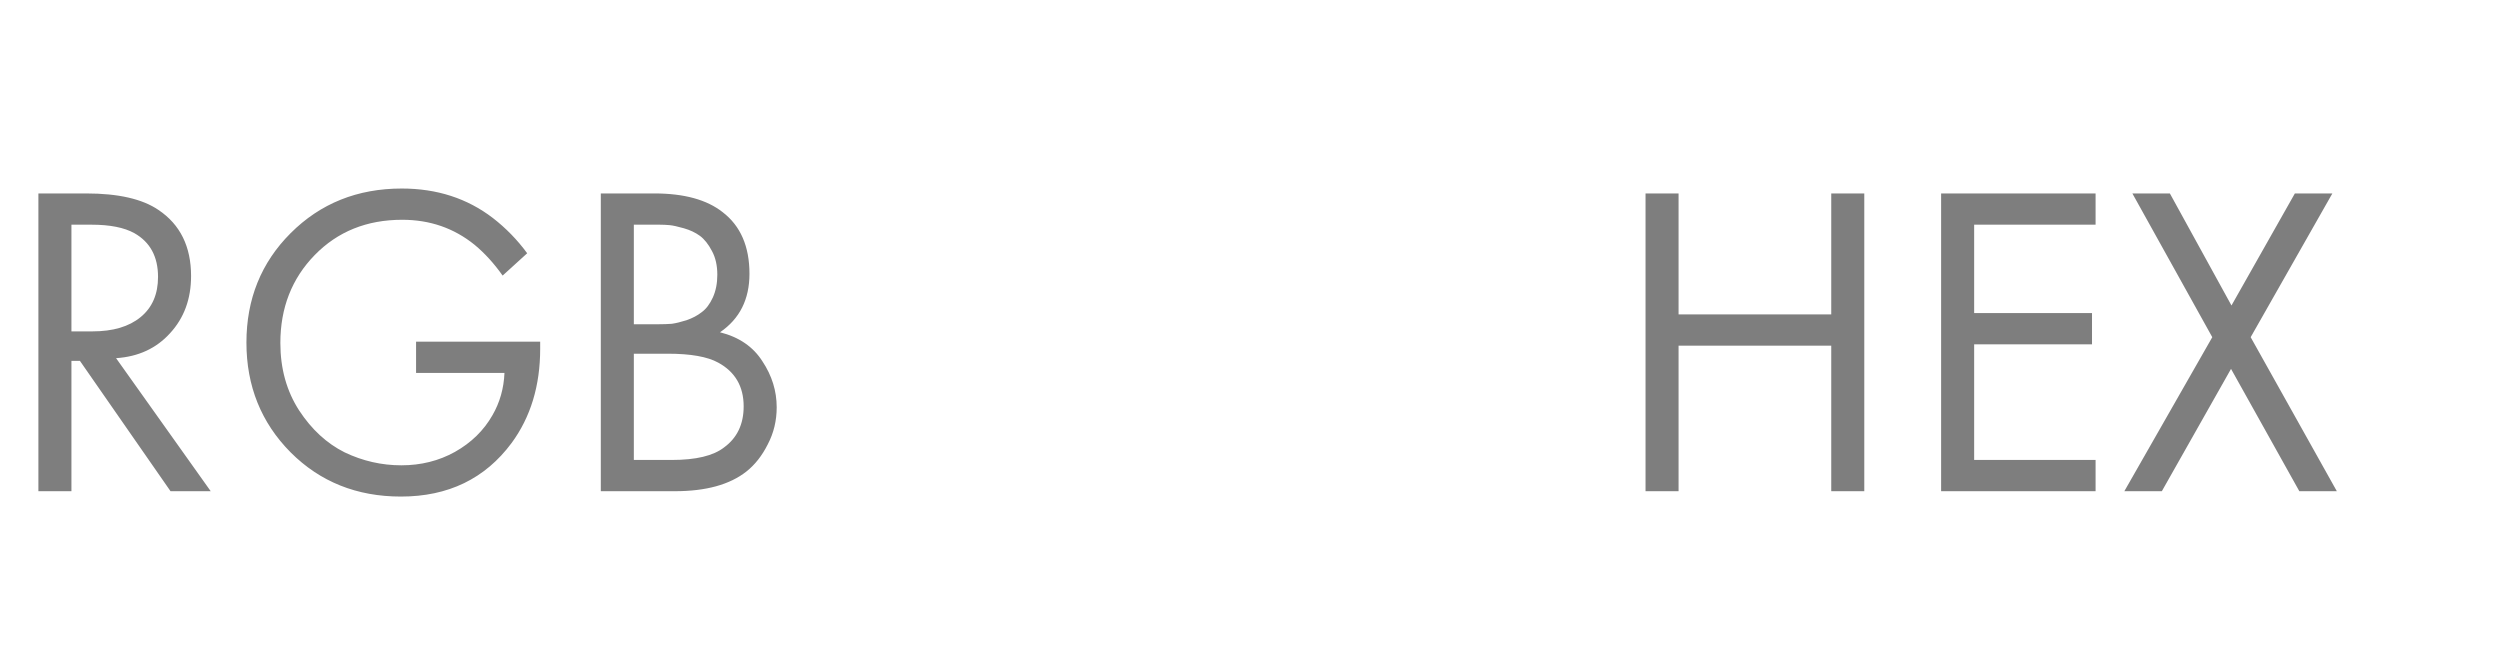
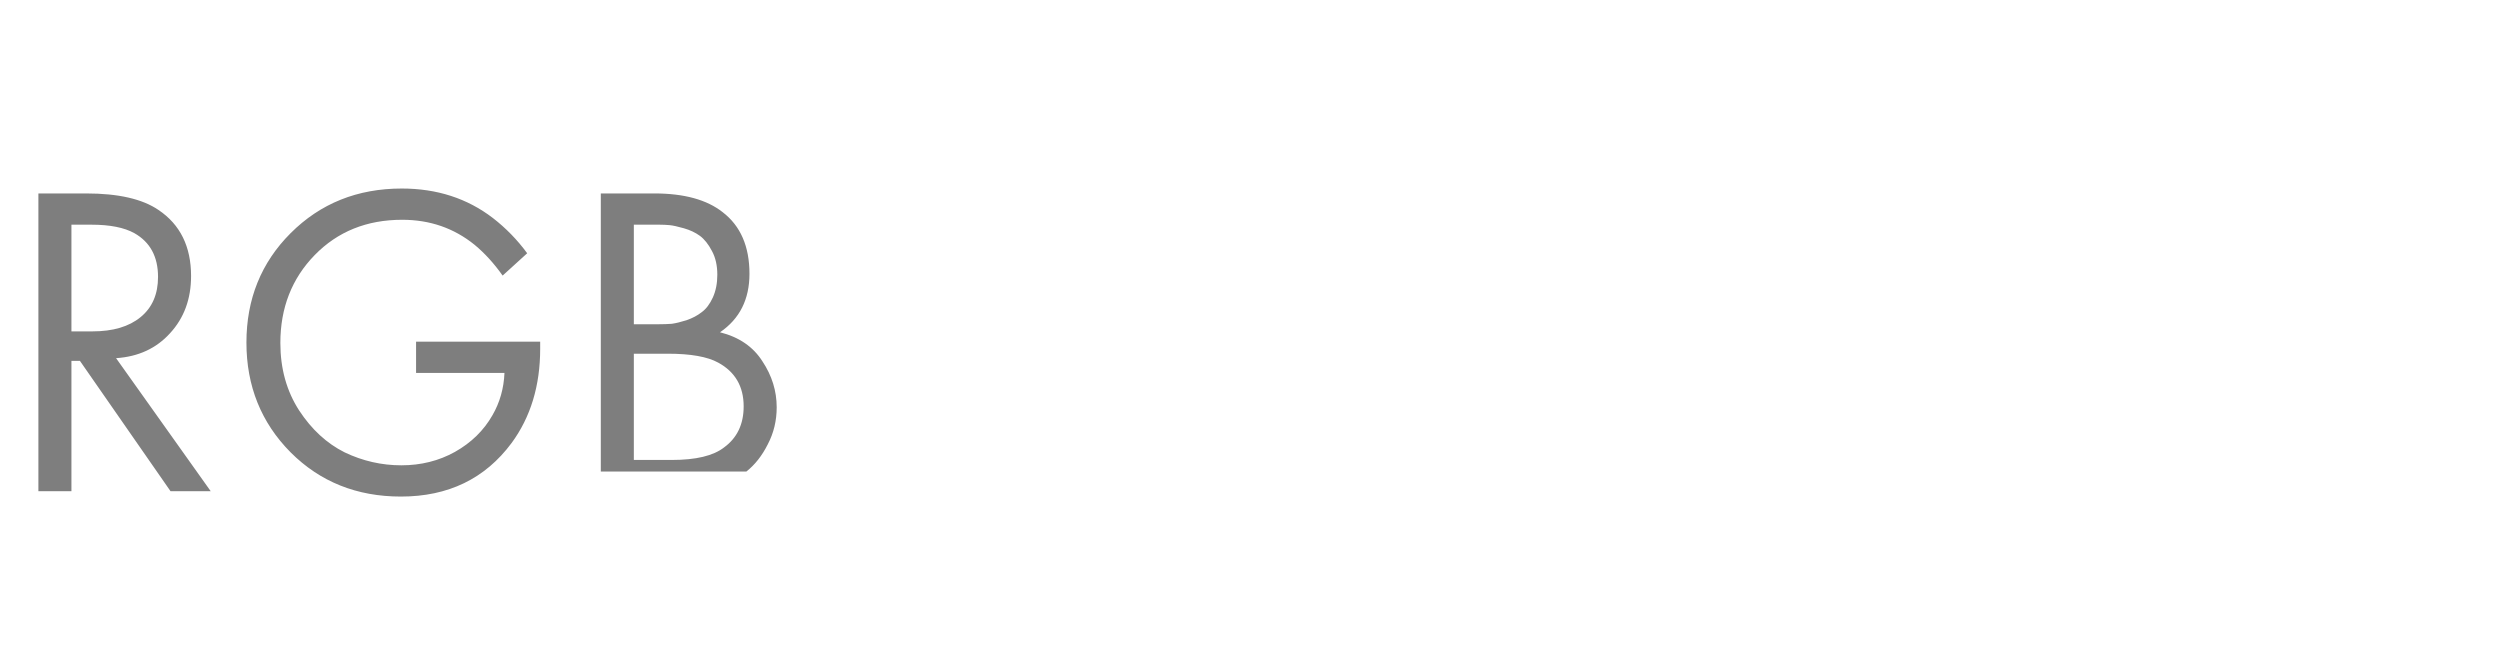
<svg xmlns="http://www.w3.org/2000/svg" width="56" height="15" viewBox="0 0 56 15" fill="none">
-   <path d="M37.6 4.333V7.043H41.02V4.333H41.76V11.003H41.02V7.743H37.6V11.003H36.86V4.333H37.6ZM46.941 4.333V5.033H44.221V7.013H46.861V7.713H44.221V10.303H46.941V11.003H43.481V4.333H46.941ZM47.585 11.003L49.555 7.553L47.765 4.333H48.605L49.985 6.843L51.405 4.333H52.245L50.415 7.553L52.345 11.003H51.505L49.975 8.263L48.425 11.003H47.585Z" fill="#7E7E7E" />
-   <path d="M0.86 4.333H1.93C2.65 4.333 3.19 4.457 3.55 4.703C4.037 5.03 4.28 5.523 4.28 6.183C4.28 6.697 4.123 7.123 3.81 7.463C3.503 7.803 3.1 7.99 2.6 8.023L4.72 11.003H3.82L1.79 8.083H1.6V11.003H0.86V4.333ZM1.6 5.033V7.423H2.07C2.53 7.423 2.89 7.317 3.15 7.103C3.41 6.89 3.54 6.59 3.54 6.203C3.54 5.75 3.363 5.423 3.01 5.223C2.783 5.097 2.463 5.033 2.05 5.033H1.6ZM9.32 8.353V7.653H12.1V7.813C12.1 8.64 11.886 9.343 11.46 9.923C10.866 10.723 10.04 11.123 8.98 11.123C7.993 11.123 7.17 10.793 6.51 10.133C5.85 9.467 5.52 8.647 5.52 7.673C5.52 6.7 5.85 5.883 6.51 5.223C7.176 4.557 8.006 4.223 9 4.223C9.786 4.223 10.466 4.443 11.04 4.883C11.333 5.11 11.589 5.373 11.809 5.673L11.259 6.173C11.066 5.9 10.856 5.67 10.63 5.483C10.169 5.11 9.63 4.923 9.01 4.923C8.216 4.923 7.563 5.187 7.05 5.713C6.536 6.24 6.28 6.897 6.28 7.683C6.28 8.257 6.42 8.76 6.7 9.193C6.98 9.62 7.32 9.933 7.72 10.133C8.126 10.327 8.55 10.423 8.99 10.423C9.43 10.423 9.83 10.323 10.19 10.123C10.556 9.917 10.836 9.643 11.03 9.303C11.196 9.017 11.286 8.7 11.3 8.353H9.32ZM13.458 4.333H14.658C15.324 4.333 15.834 4.473 16.188 4.753C16.588 5.06 16.788 5.52 16.788 6.133C16.788 6.707 16.568 7.143 16.128 7.443C16.554 7.55 16.871 7.767 17.078 8.093C17.291 8.413 17.398 8.757 17.398 9.123C17.398 9.423 17.331 9.7 17.198 9.953C17.071 10.207 16.911 10.41 16.718 10.563C16.344 10.857 15.811 11.003 15.118 11.003H13.458V4.333ZM14.198 5.033V7.263H14.758C14.858 7.263 14.954 7.26 15.048 7.253C15.141 7.24 15.251 7.213 15.378 7.173C15.511 7.127 15.624 7.067 15.718 6.993C15.818 6.92 15.901 6.81 15.968 6.663C16.034 6.517 16.068 6.347 16.068 6.153C16.068 5.947 16.028 5.77 15.948 5.623C15.868 5.47 15.778 5.357 15.678 5.283C15.578 5.21 15.458 5.153 15.318 5.113C15.178 5.073 15.071 5.05 14.998 5.043C14.924 5.037 14.851 5.033 14.778 5.033H14.198ZM14.198 7.923V10.303H15.048C15.588 10.303 15.978 10.21 16.218 10.023C16.511 9.81 16.658 9.503 16.658 9.103C16.658 8.657 16.468 8.33 16.088 8.123C15.848 7.99 15.471 7.923 14.958 7.923H14.198Z" fill="#7E7E7E" />
+   <path d="M0.86 4.333H1.93C2.65 4.333 3.19 4.457 3.55 4.703C4.037 5.03 4.28 5.523 4.28 6.183C4.28 6.697 4.123 7.123 3.81 7.463C3.503 7.803 3.1 7.99 2.6 8.023L4.72 11.003H3.82L1.79 8.083H1.6V11.003H0.86V4.333ZM1.6 5.033V7.423H2.07C2.53 7.423 2.89 7.317 3.15 7.103C3.41 6.89 3.54 6.59 3.54 6.203C3.54 5.75 3.363 5.423 3.01 5.223C2.783 5.097 2.463 5.033 2.05 5.033H1.6ZM9.32 8.353V7.653H12.1V7.813C12.1 8.64 11.886 9.343 11.46 9.923C10.866 10.723 10.04 11.123 8.98 11.123C7.993 11.123 7.17 10.793 6.51 10.133C5.85 9.467 5.52 8.647 5.52 7.673C5.52 6.7 5.85 5.883 6.51 5.223C7.176 4.557 8.006 4.223 9 4.223C9.786 4.223 10.466 4.443 11.04 4.883C11.333 5.11 11.589 5.373 11.809 5.673L11.259 6.173C11.066 5.9 10.856 5.67 10.63 5.483C10.169 5.11 9.63 4.923 9.01 4.923C8.216 4.923 7.563 5.187 7.05 5.713C6.536 6.24 6.28 6.897 6.28 7.683C6.28 8.257 6.42 8.76 6.7 9.193C6.98 9.62 7.32 9.933 7.72 10.133C8.126 10.327 8.55 10.423 8.99 10.423C9.43 10.423 9.83 10.323 10.19 10.123C10.556 9.917 10.836 9.643 11.03 9.303C11.196 9.017 11.286 8.7 11.3 8.353H9.32ZM13.458 4.333H14.658C15.324 4.333 15.834 4.473 16.188 4.753C16.588 5.06 16.788 5.52 16.788 6.133C16.788 6.707 16.568 7.143 16.128 7.443C16.554 7.55 16.871 7.767 17.078 8.093C17.291 8.413 17.398 8.757 17.398 9.123C17.398 9.423 17.331 9.7 17.198 9.953C17.071 10.207 16.911 10.41 16.718 10.563H13.458V4.333ZM14.198 5.033V7.263H14.758C14.858 7.263 14.954 7.26 15.048 7.253C15.141 7.24 15.251 7.213 15.378 7.173C15.511 7.127 15.624 7.067 15.718 6.993C15.818 6.92 15.901 6.81 15.968 6.663C16.034 6.517 16.068 6.347 16.068 6.153C16.068 5.947 16.028 5.77 15.948 5.623C15.868 5.47 15.778 5.357 15.678 5.283C15.578 5.21 15.458 5.153 15.318 5.113C15.178 5.073 15.071 5.05 14.998 5.043C14.924 5.037 14.851 5.033 14.778 5.033H14.198ZM14.198 7.923V10.303H15.048C15.588 10.303 15.978 10.21 16.218 10.023C16.511 9.81 16.658 9.503 16.658 9.103C16.658 8.657 16.468 8.33 16.088 8.123C15.848 7.99 15.471 7.923 14.958 7.923H14.198Z" fill="#7E7E7E" />
</svg>